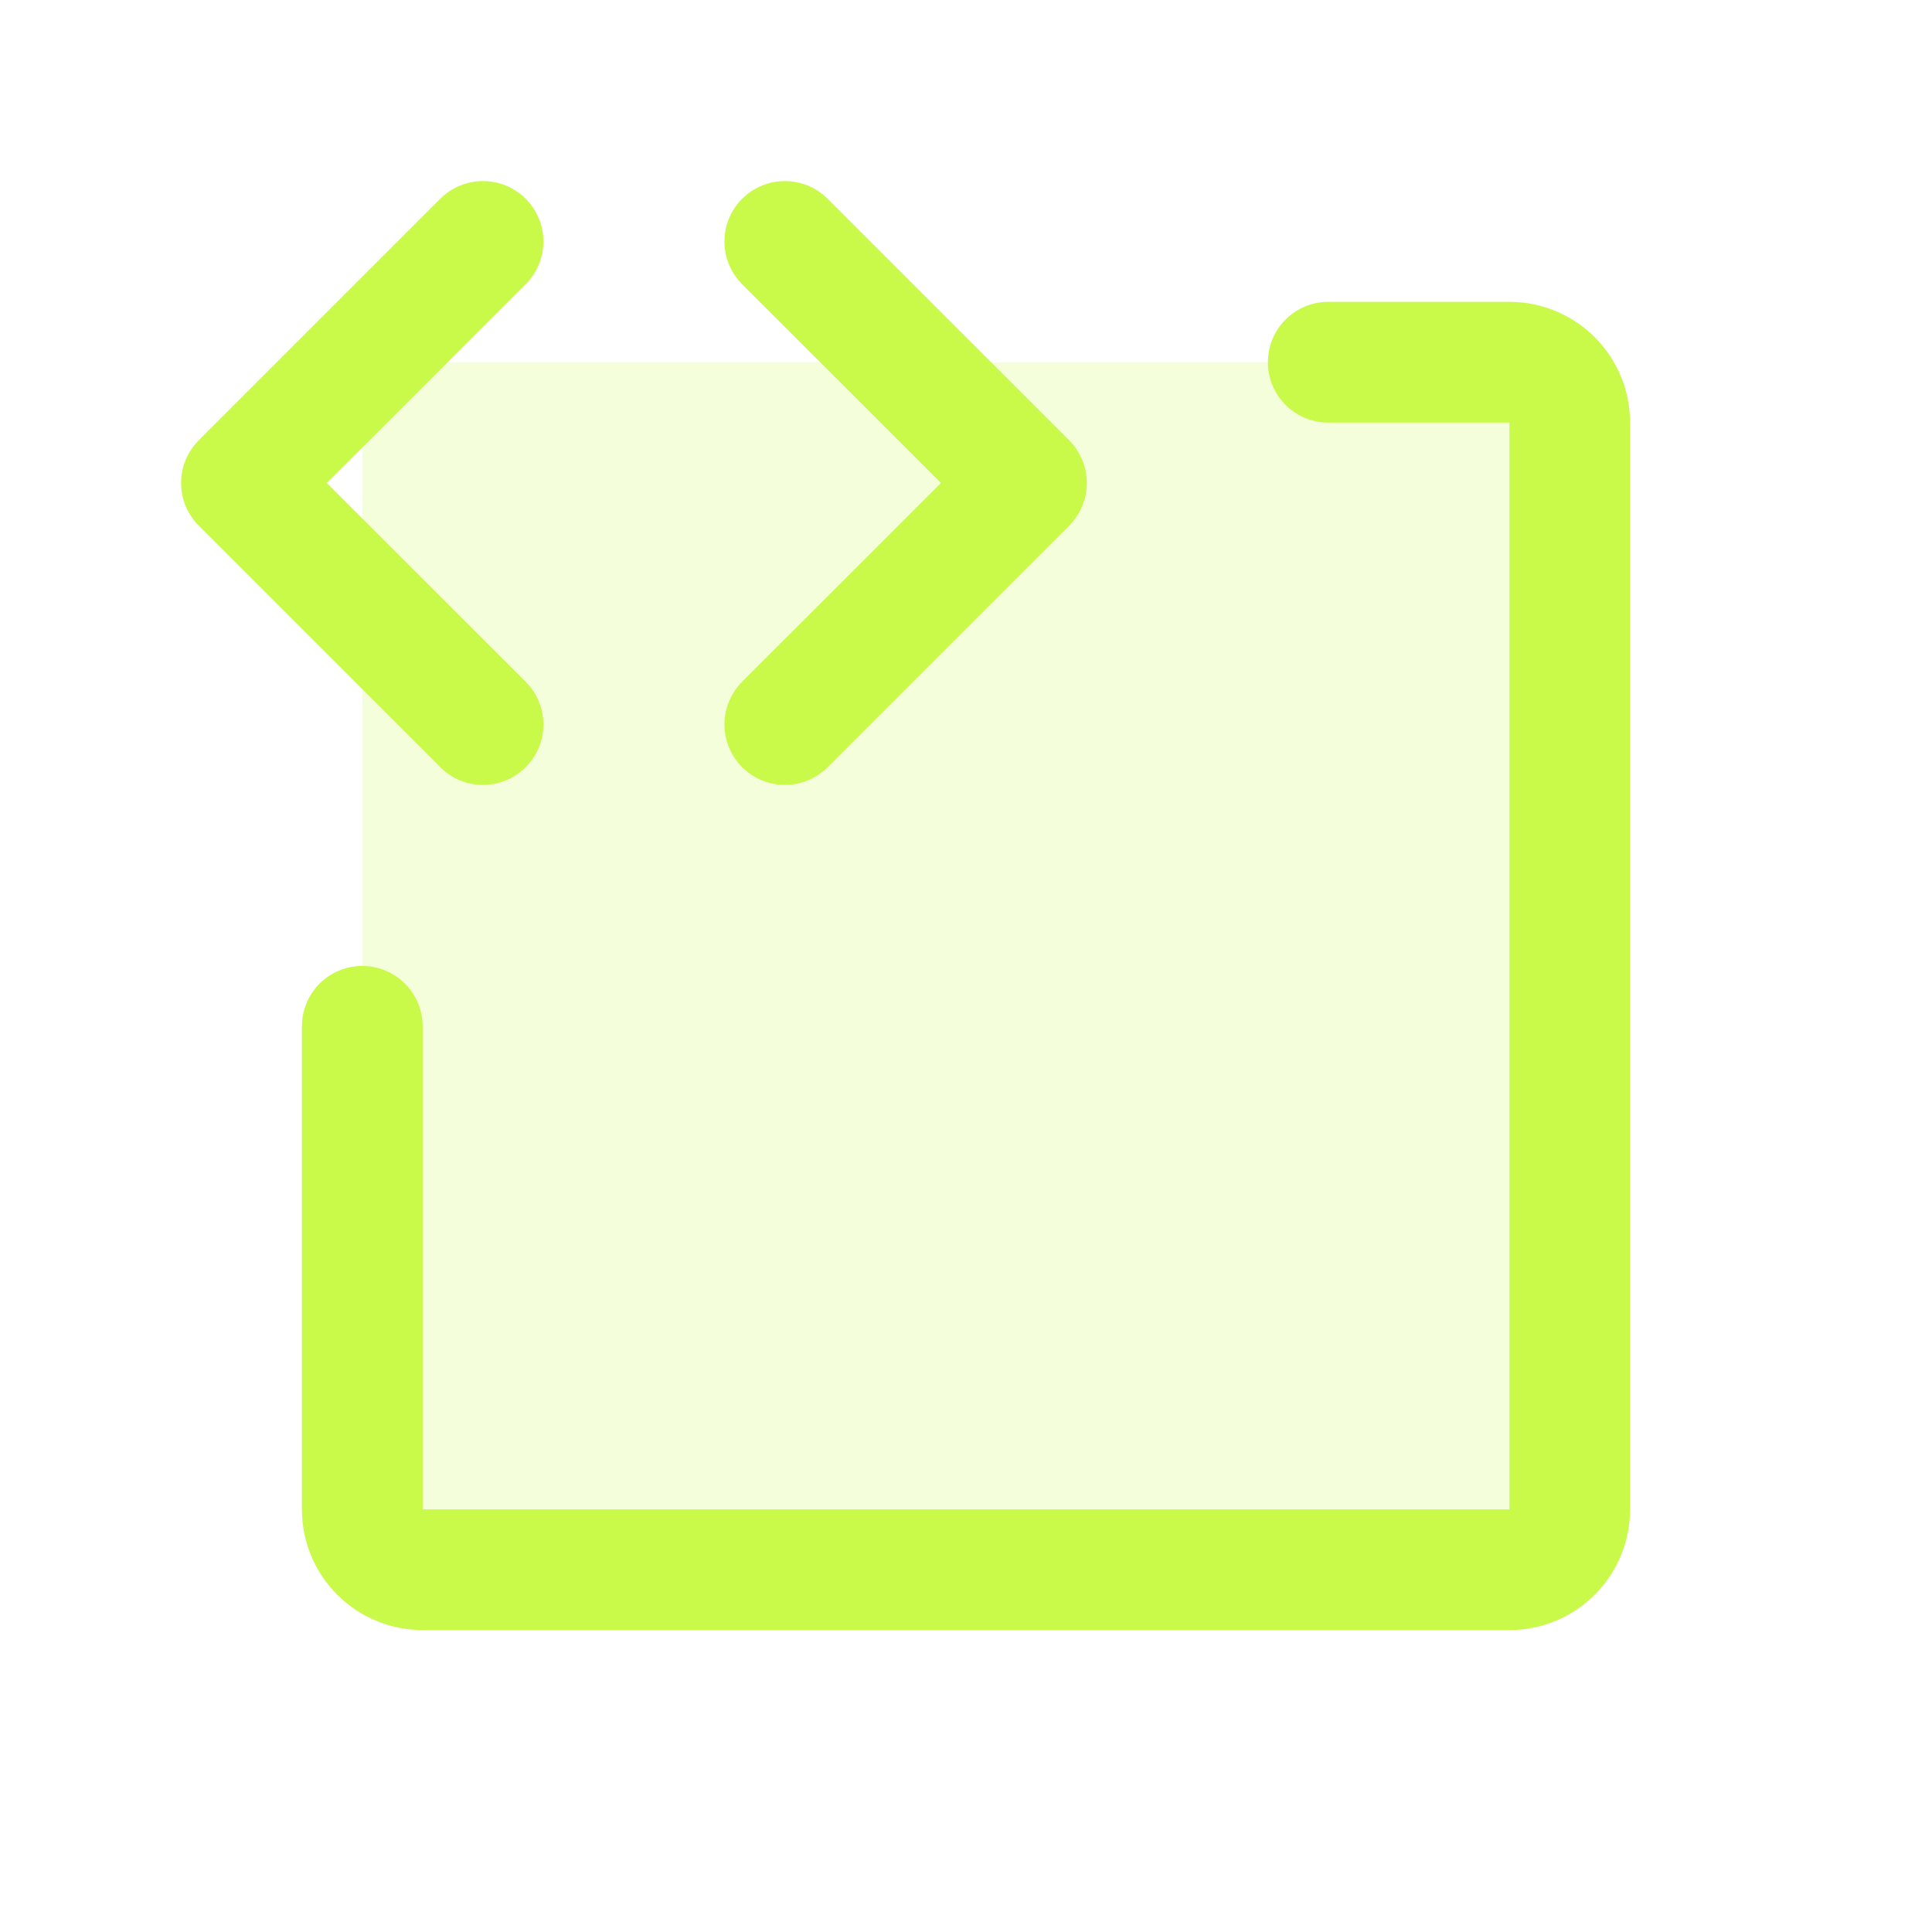
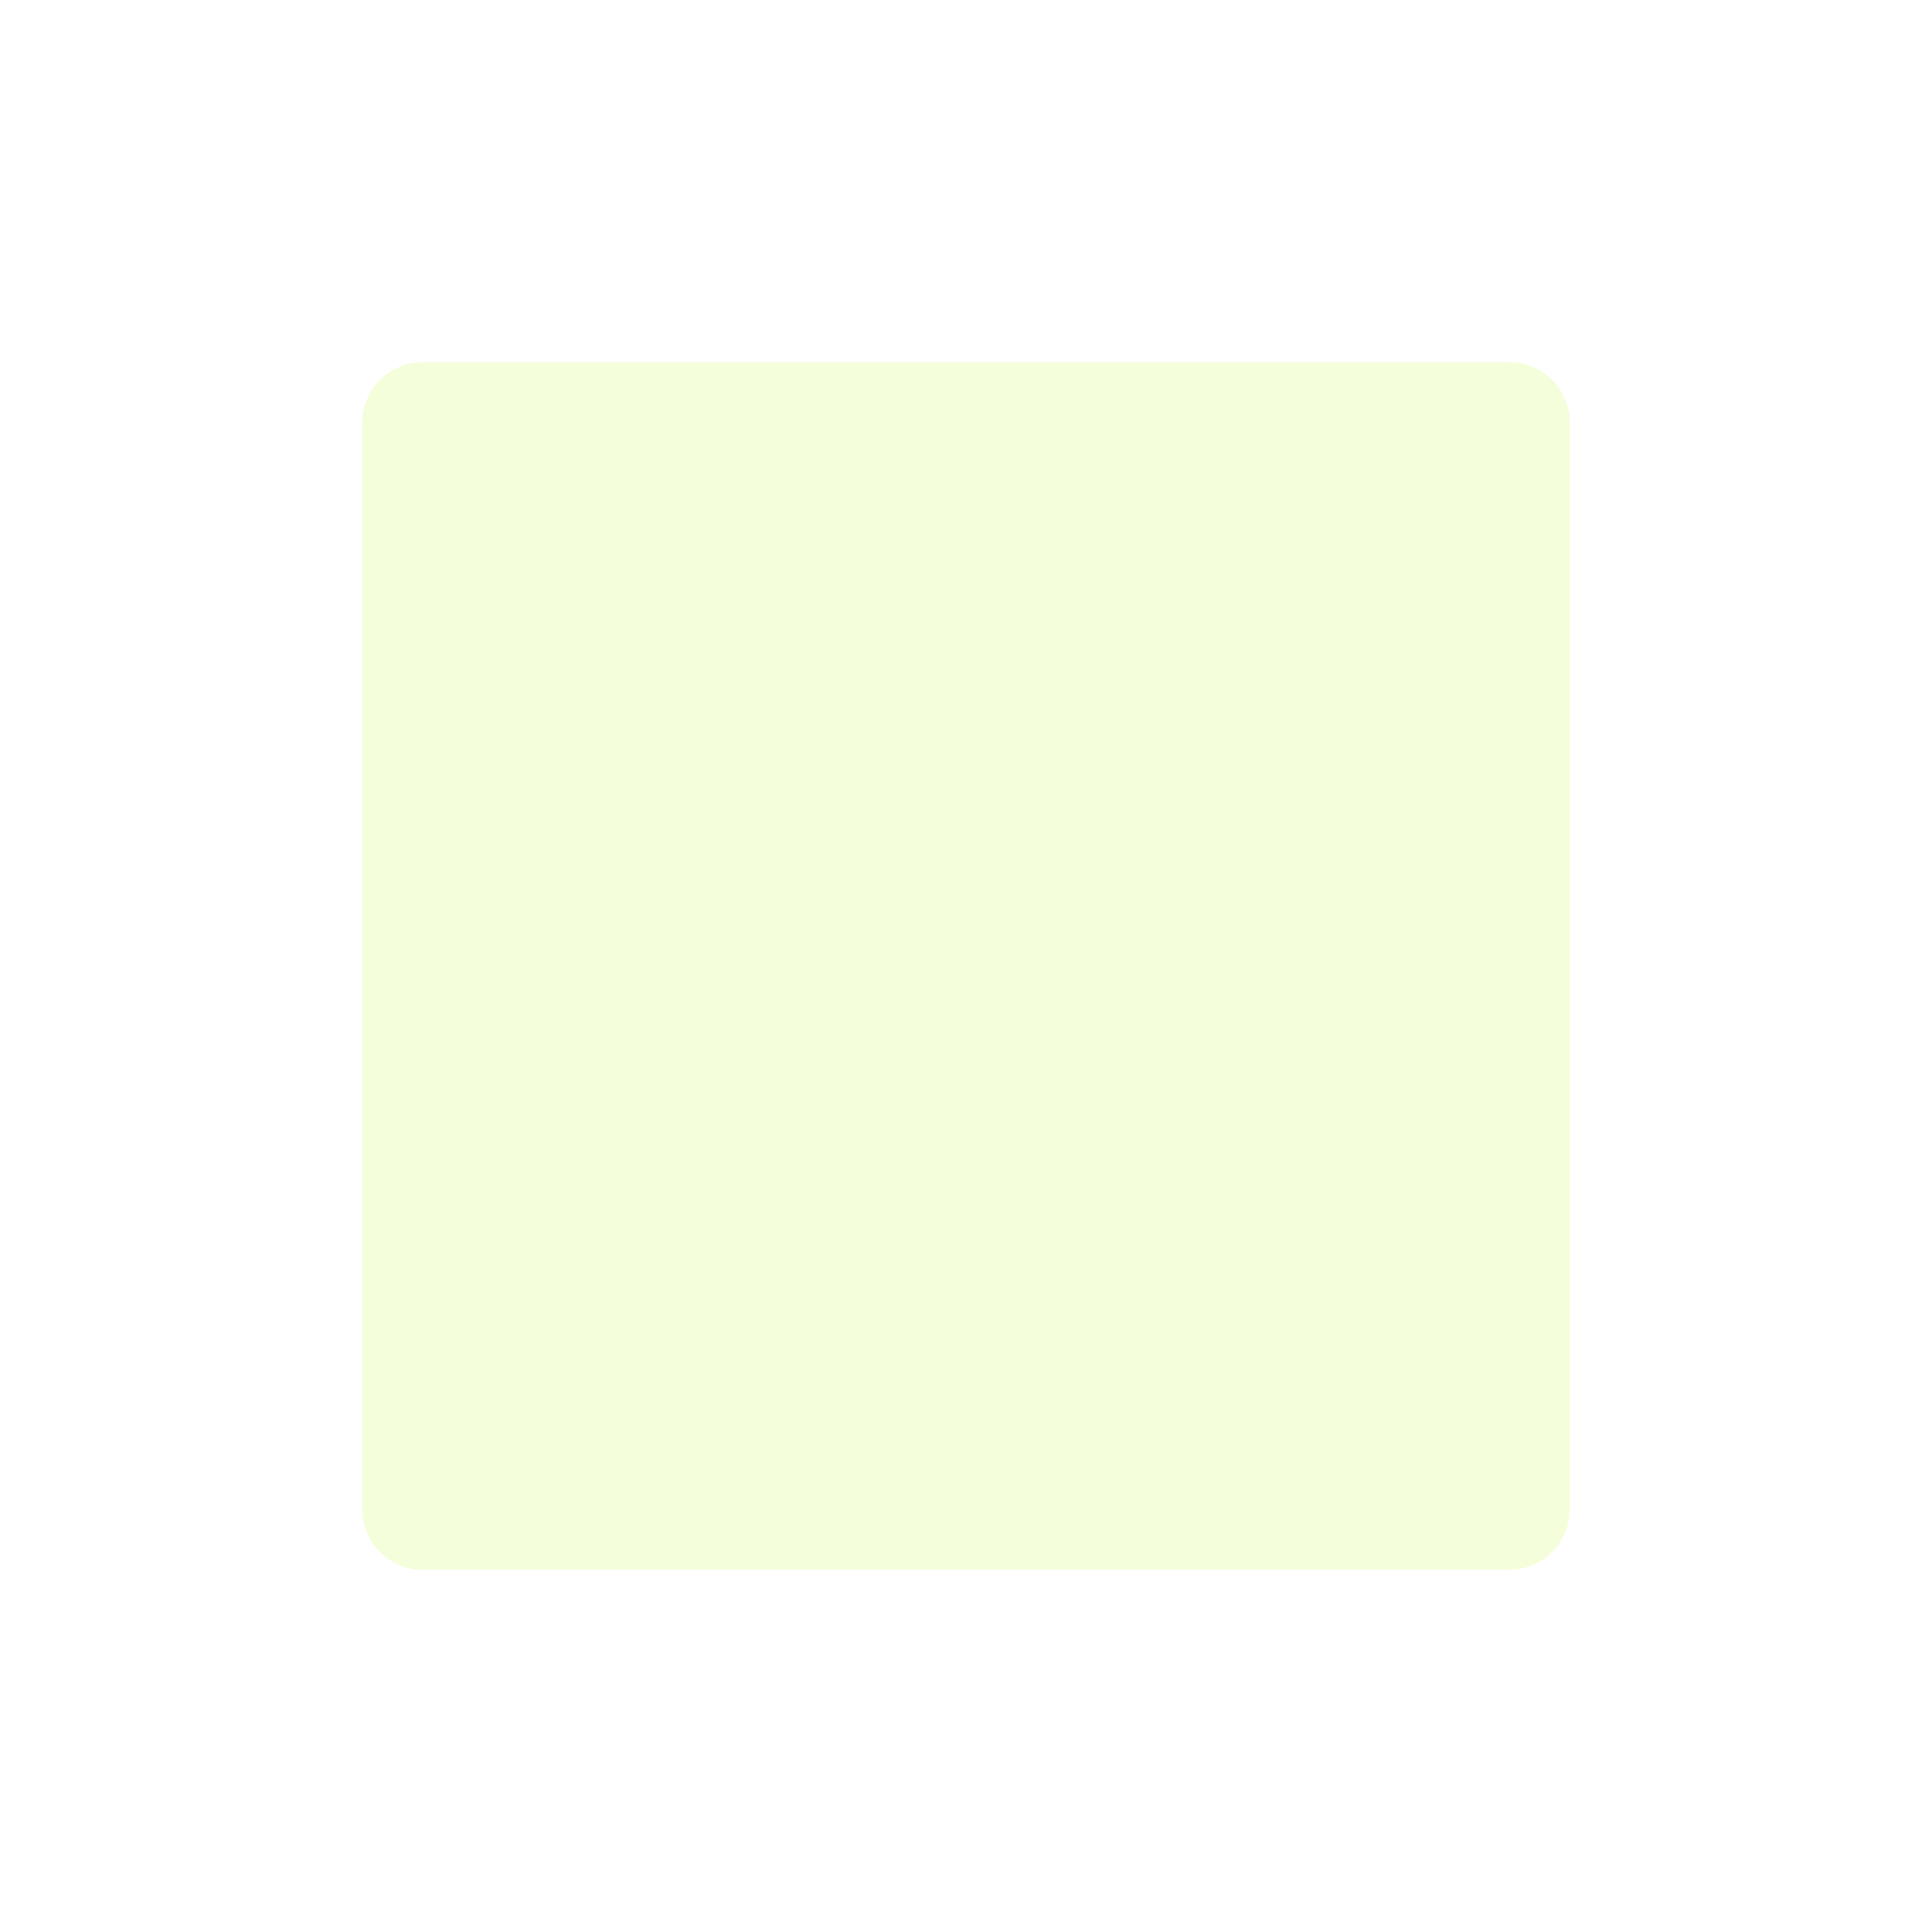
<svg xmlns="http://www.w3.org/2000/svg" width="30" height="30" viewBox="0 0 30 30" fill="none">
  <g id="code-block-duotone 1">
    <path id="Vector" opacity="0.2" d="M24.375 6.562V23.438C24.375 23.686 24.276 23.925 24.1 24.1C23.925 24.276 23.686 24.375 23.438 24.375H6.562C6.314 24.375 6.075 24.276 5.9 24.1C5.724 23.925 5.625 23.686 5.625 23.438V6.562C5.625 6.314 5.724 6.075 5.9 5.9C6.075 5.724 6.314 5.625 6.562 5.625H23.438C23.686 5.625 23.925 5.724 24.1 5.9C24.276 6.075 24.375 6.314 24.375 6.562Z" fill="url(#paint0_linear_37_4253)" />
-     <path id="Vector_2" d="M6.837 11.913L3.087 8.163C3 8.076 2.93 7.972 2.883 7.859C2.836 7.745 2.812 7.623 2.812 7.5C2.812 7.376 2.836 7.254 2.883 7.141C2.93 7.027 3 6.923 3.087 6.836L6.837 3.086C7.013 2.91 7.251 2.812 7.5 2.812C7.749 2.812 7.987 2.91 8.163 3.086C8.339 3.262 8.438 3.501 8.438 3.75C8.438 3.998 8.339 4.237 8.163 4.413L5.075 7.5L8.163 10.586C8.339 10.762 8.438 11.001 8.438 11.249C8.438 11.498 8.339 11.737 8.163 11.913C7.987 12.089 7.749 12.188 7.5 12.188C7.251 12.188 7.013 12.089 6.837 11.913ZM11.524 11.913C11.611 12 11.715 12.069 11.829 12.116C11.942 12.164 12.064 12.188 12.188 12.188C12.311 12.188 12.433 12.164 12.546 12.116C12.66 12.069 12.764 12 12.851 11.913L16.601 8.163C16.688 8.076 16.757 7.972 16.804 7.859C16.852 7.745 16.876 7.623 16.876 7.5C16.876 7.376 16.852 7.254 16.804 7.141C16.757 7.027 16.688 6.923 16.601 6.836L12.851 3.086C12.675 2.91 12.436 2.812 12.188 2.812C11.939 2.812 11.7 2.91 11.524 3.086C11.348 3.262 11.249 3.501 11.249 3.75C11.249 3.998 11.348 4.237 11.524 4.413L14.612 7.5L11.524 10.586C11.437 10.673 11.368 10.777 11.321 10.89C11.274 11.004 11.249 11.126 11.249 11.249C11.249 11.373 11.274 11.495 11.321 11.609C11.368 11.722 11.437 11.826 11.524 11.913ZM23.438 4.687H20.625C20.376 4.687 20.138 4.786 19.962 4.962C19.786 5.137 19.688 5.376 19.688 5.625C19.688 5.873 19.786 6.112 19.962 6.287C20.138 6.463 20.376 6.562 20.625 6.562H23.438V23.437H6.563V15.937C6.563 15.688 6.464 15.45 6.288 15.274C6.112 15.098 5.874 14.999 5.625 14.999C5.376 14.999 5.138 15.098 4.962 15.274C4.786 15.45 4.688 15.688 4.688 15.937V23.437C4.688 23.934 4.885 24.411 5.237 24.763C5.588 25.114 6.065 25.312 6.563 25.312H23.438C23.935 25.312 24.412 25.114 24.763 24.763C25.115 24.411 25.312 23.934 25.312 23.437V6.562C25.312 6.065 25.115 5.588 24.763 5.236C24.412 4.885 23.935 4.687 23.438 4.687Z" fill="url(#paint1_linear_37_4253)" />
  </g>
  <defs>
    <linearGradient id="paint0_linear_37_4253" x1="24.375" y1="5.625" x2="1.896" y2="12.986" gradientUnits="userSpaceOnUse">
      <stop stop-color="#C9FA49" />
      <stop offset="1" stop-color="#C9FA49" />
    </linearGradient>
    <linearGradient id="paint1_linear_37_4253" x1="25.312" y1="2.812" x2="-1.664" y2="11.645" gradientUnits="userSpaceOnUse">
      <stop stop-color="#C9FA49" />
      <stop offset="1" stop-color="#C9FA49" />
    </linearGradient>
  </defs>
</svg>